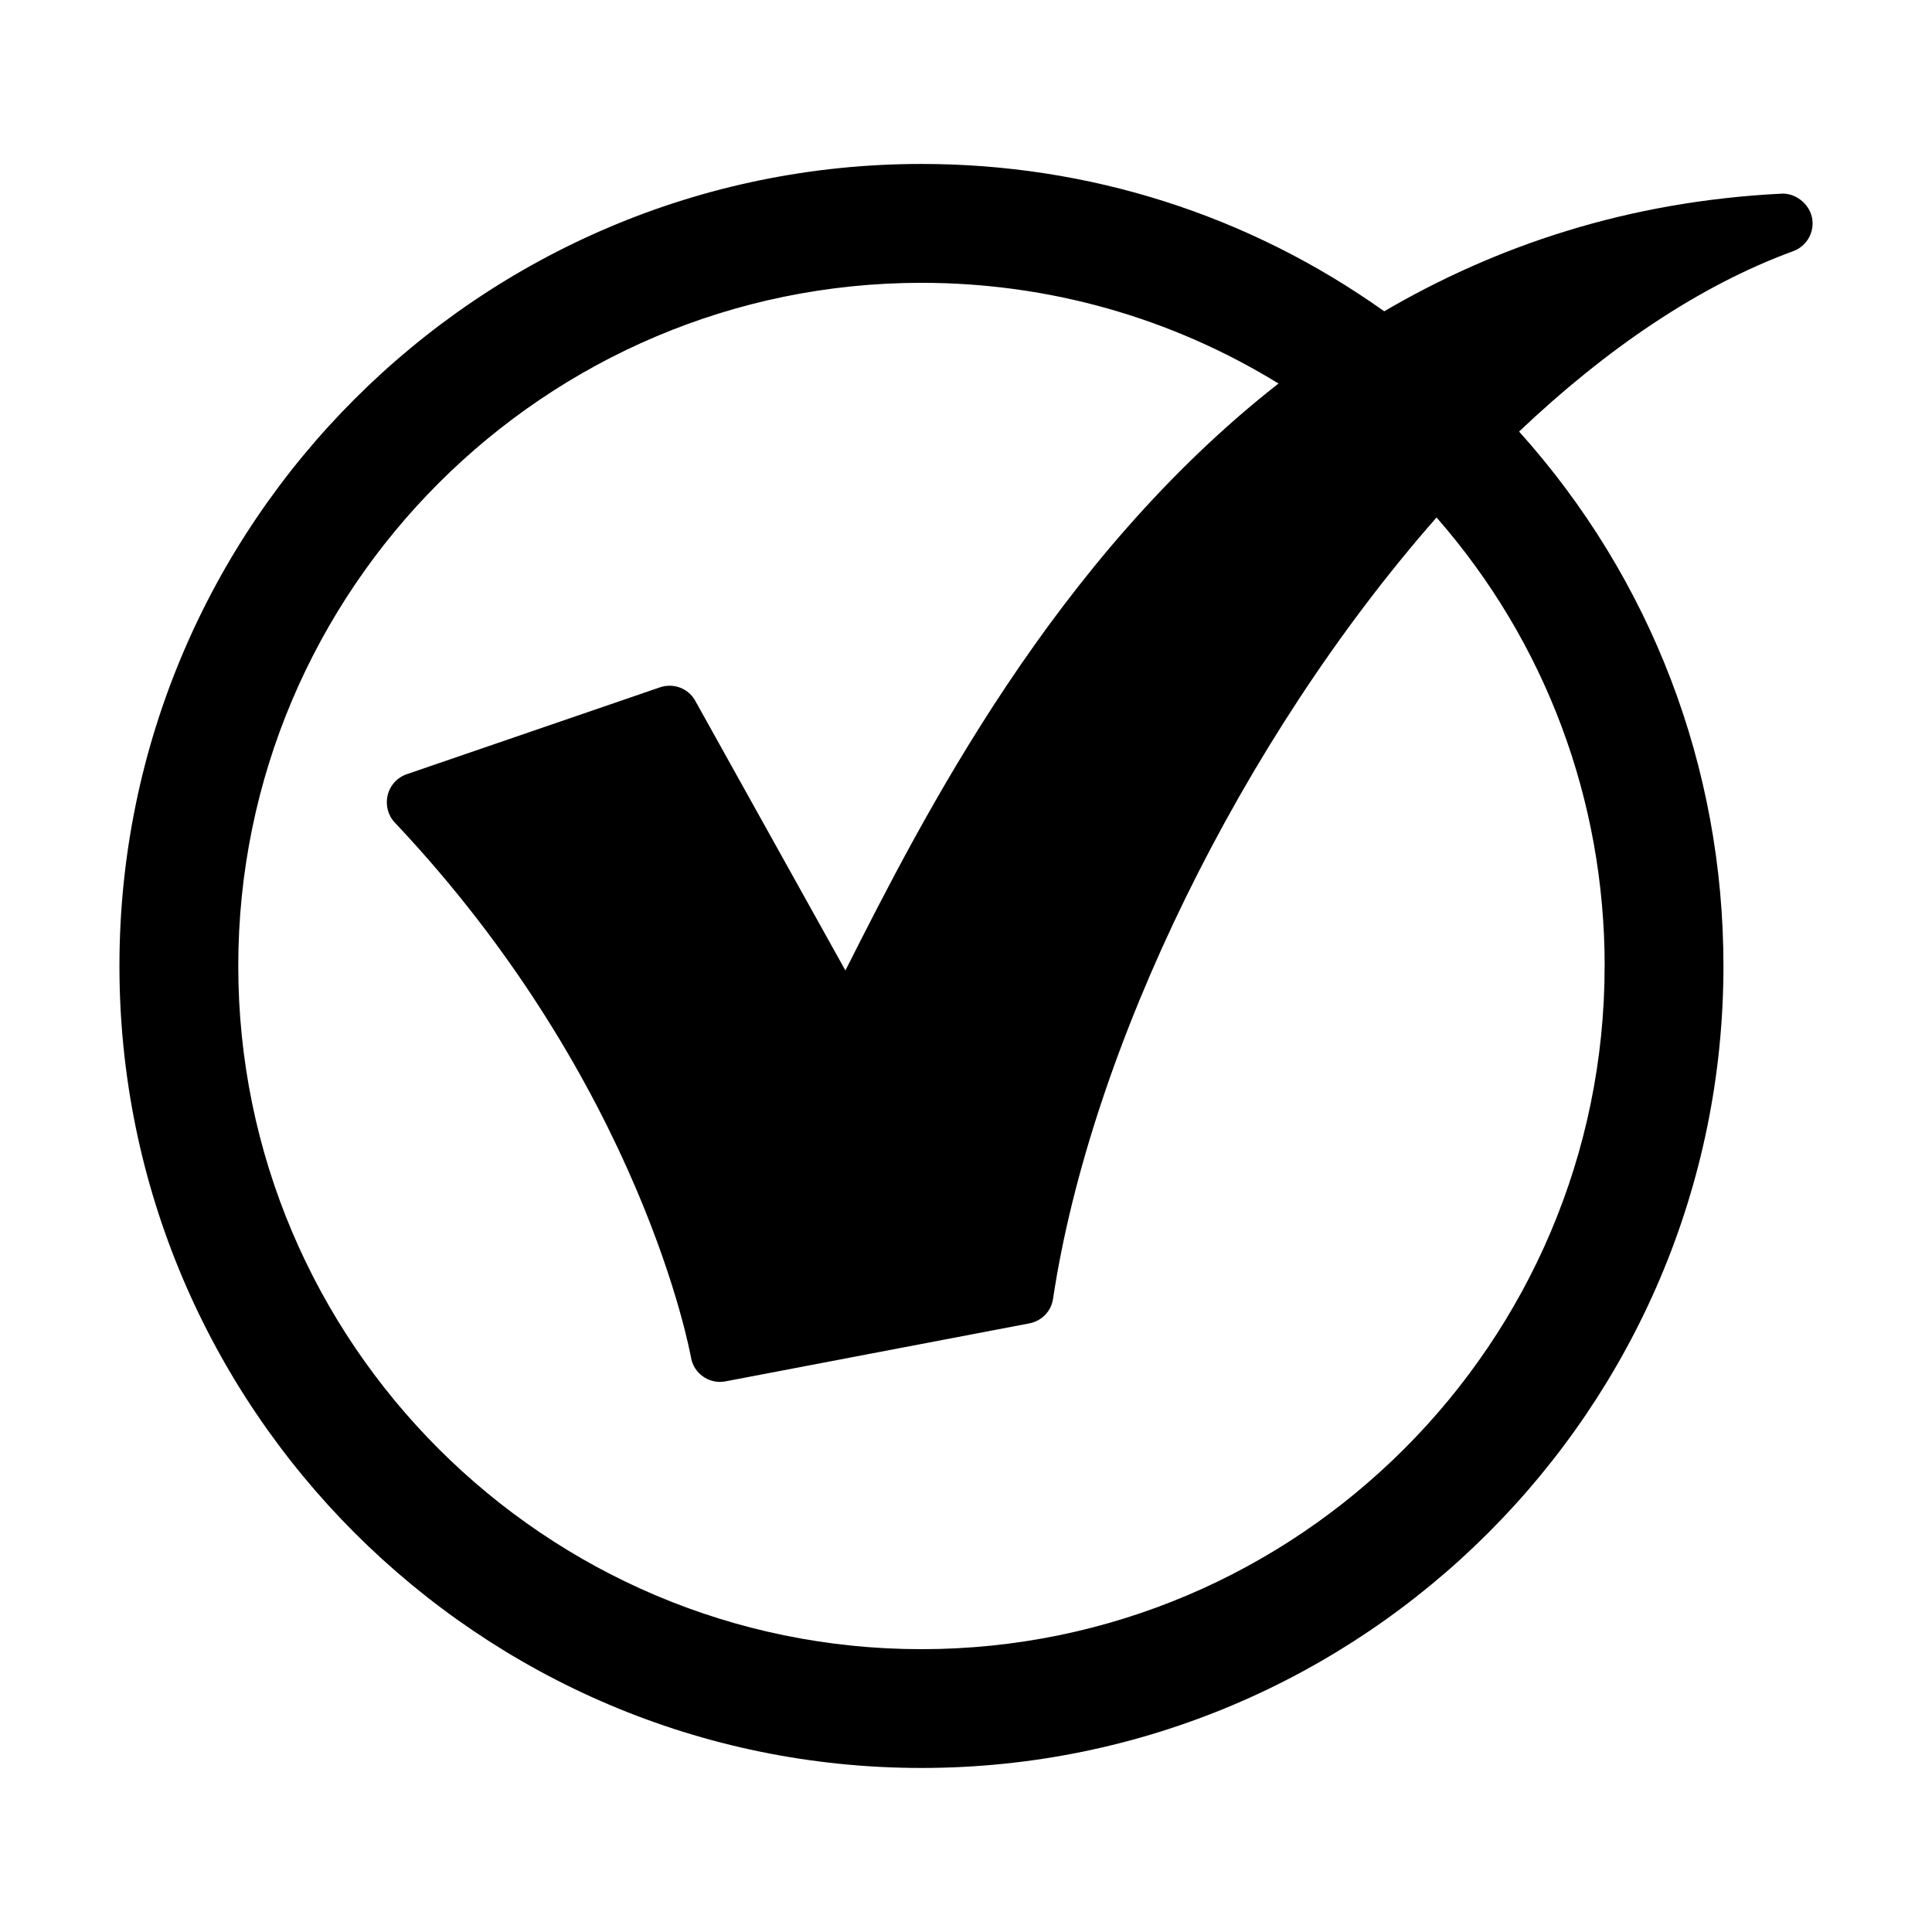
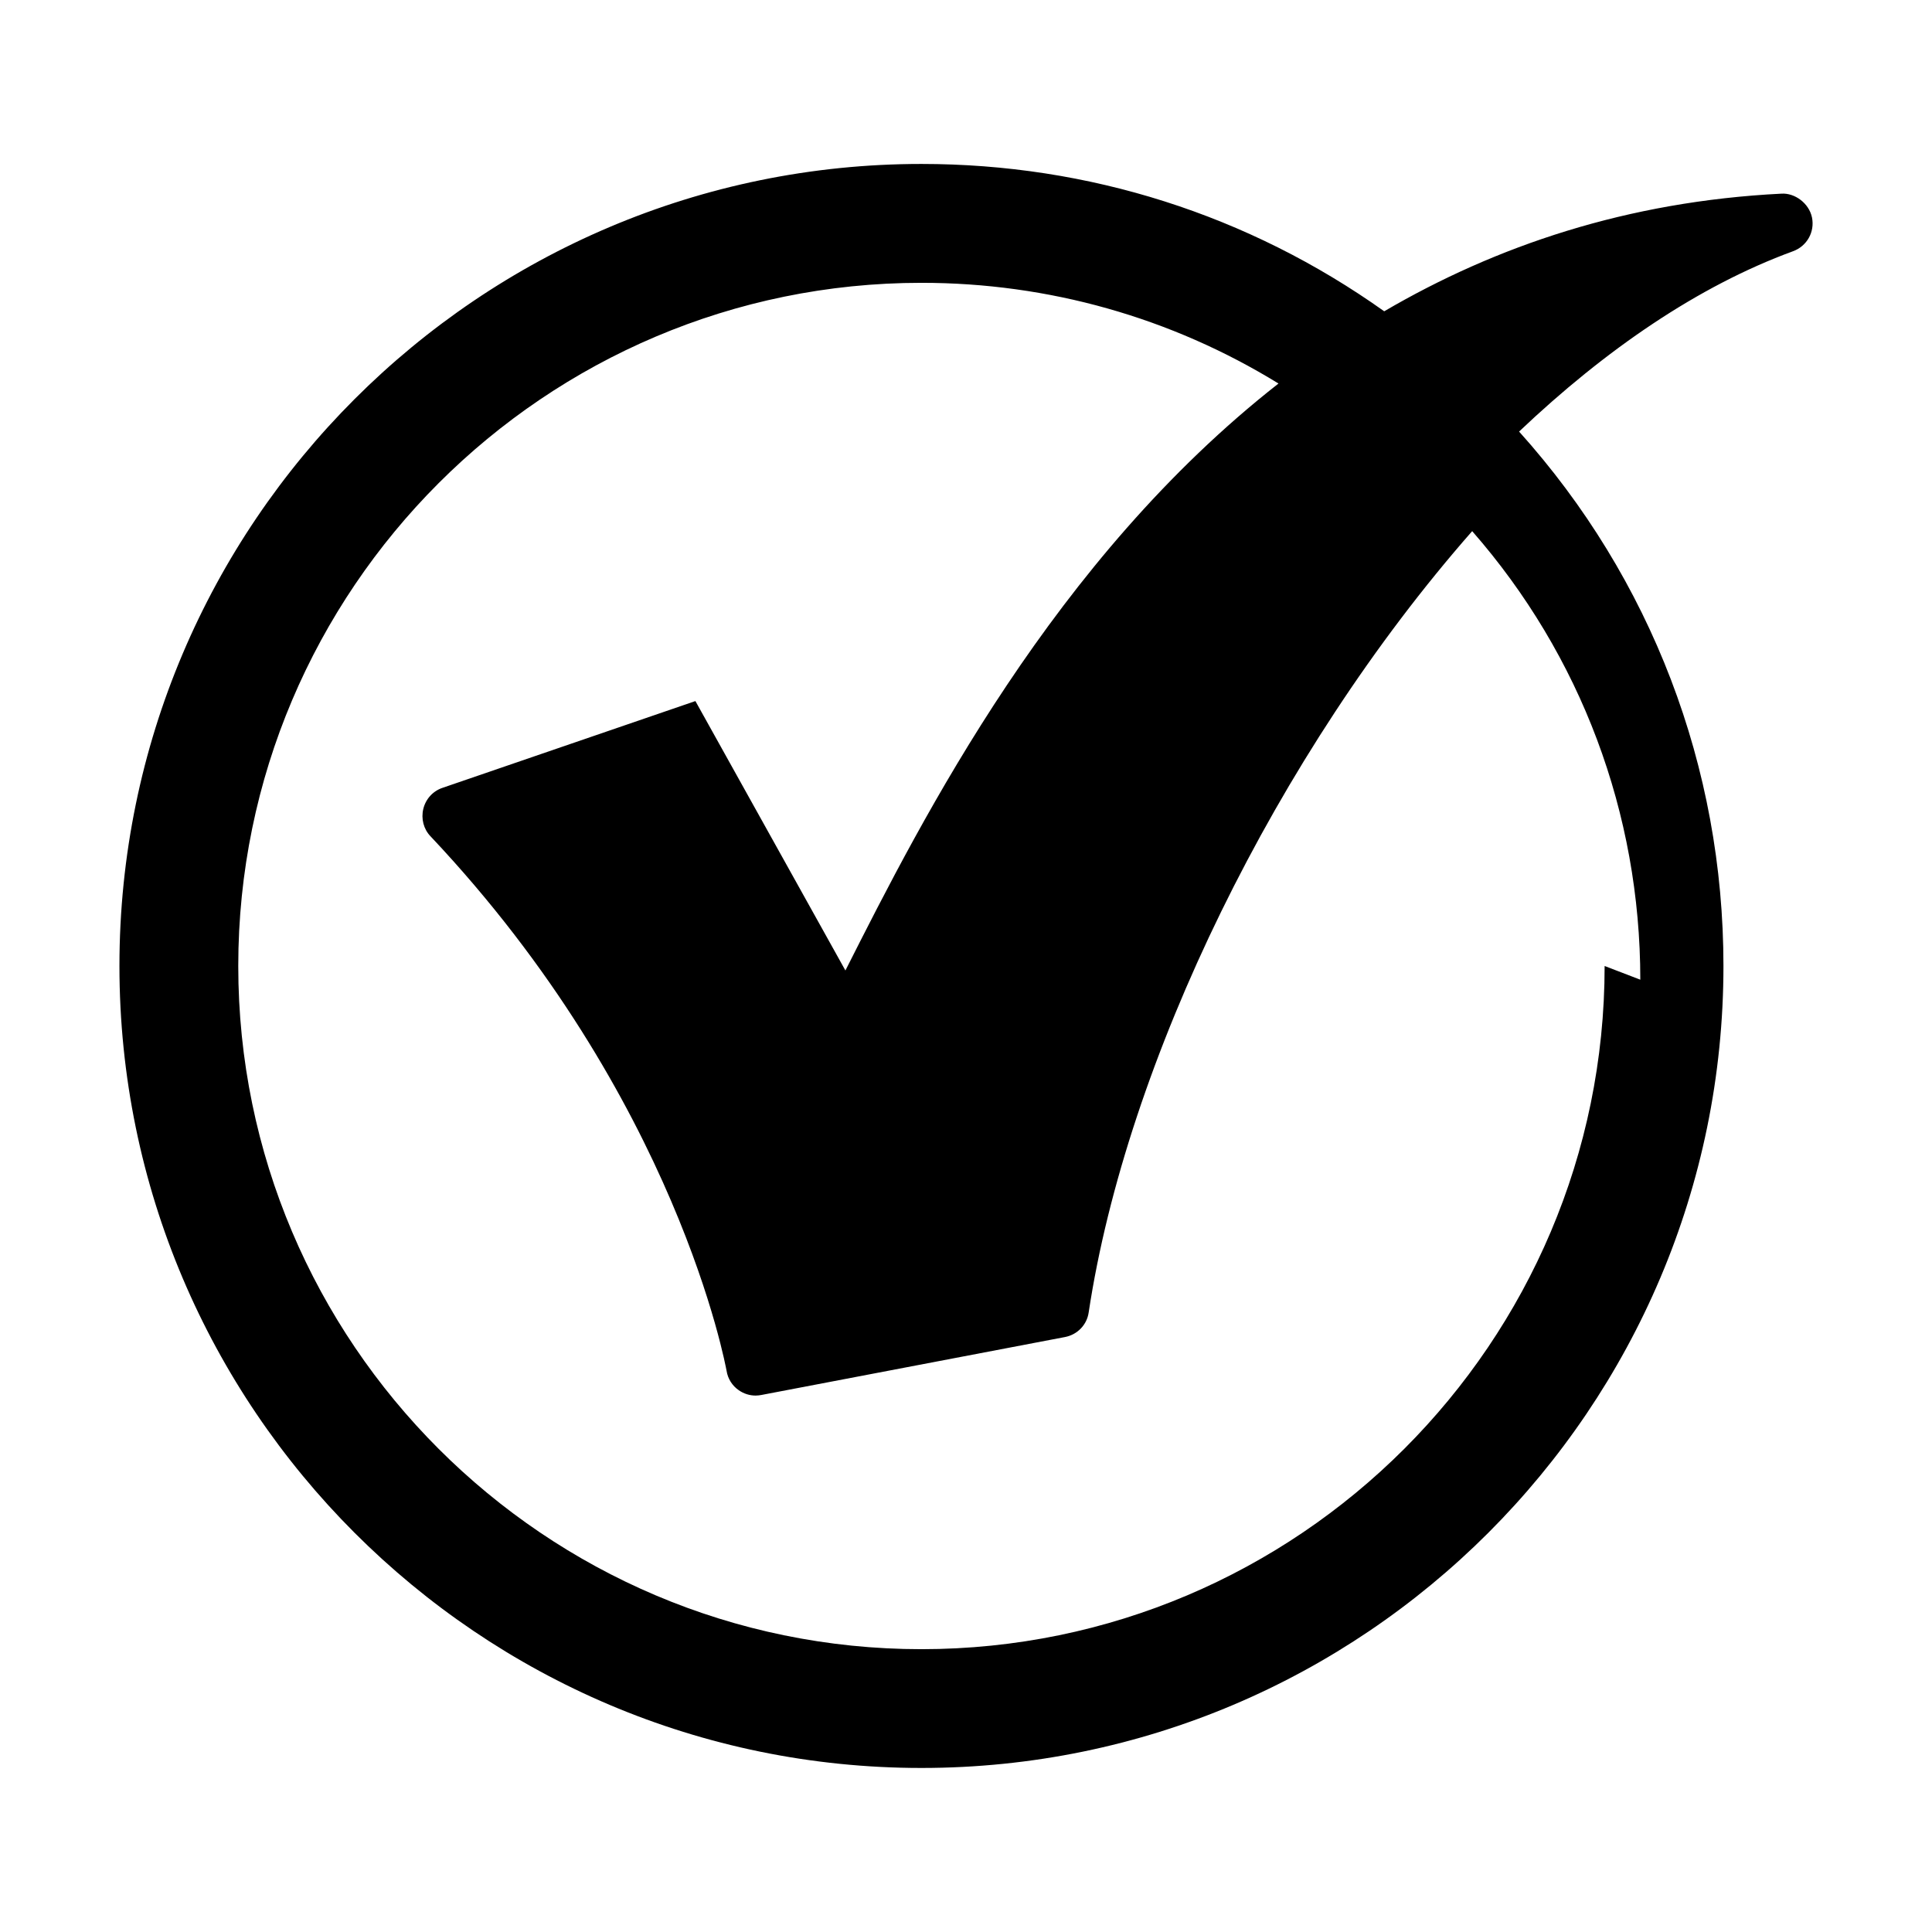
<svg xmlns="http://www.w3.org/2000/svg" fill="#000000" width="800px" height="800px" version="1.1" viewBox="144 144 512 512">
-   <path d="m624.19 201.62c-0.789-3.777-4.566-6.535-8.109-6.297-40.855 2.047-75.648 13.855-105.25 31.172-35.977-25.586-78.328-39.047-122.64-39.047-117.21 0-212.54 95.332-212.54 212.54 0 117.21 95.332 212.54 212.54 212.54 117.21 0 212.54-95.332 212.54-212.54 0-52.664-19.129-102.65-54.16-141.62 22.906-21.727 47.469-38.574 72.578-47.781 3.703-1.34 5.832-5.117 5.043-8.973zm-54.949 198.38c0 99.816-81.238 181.05-181.05 181.05s-181.05-81.238-181.05-181.05 81.238-181.05 181.05-181.05c33.691 0 66.203 9.211 94.621 26.688-59.59 46.68-94.148 114.7-114.77 155.55l-39.754-71.398c-1.812-3.387-5.824-4.879-9.445-3.621l-66.992 22.984c-2.598 0.867-4.488 2.992-5.117 5.59-0.629 2.598 0.078 5.352 1.891 7.242 65.574 69.512 78.328 140.99 78.484 141.7 0.316 2.047 1.496 3.938 3.227 5.117 1.34 0.945 2.914 1.418 4.484 1.418 0.551 0 1.023-0.078 1.496-0.156l80.453-15.352c3.305-0.629 5.824-3.227 6.297-6.535 9.996-66.203 49.75-147.99 101.63-207.04 28.812 32.902 44.555 74.781 44.555 118.87z" />
+   <path d="m624.19 201.62c-0.789-3.777-4.566-6.535-8.109-6.297-40.855 2.047-75.648 13.855-105.25 31.172-35.977-25.586-78.328-39.047-122.64-39.047-117.21 0-212.54 95.332-212.54 212.54 0 117.21 95.332 212.54 212.54 212.54 117.21 0 212.54-95.332 212.54-212.54 0-52.664-19.129-102.65-54.16-141.62 22.906-21.727 47.469-38.574 72.578-47.781 3.703-1.34 5.832-5.117 5.043-8.973zm-54.949 198.38c0 99.816-81.238 181.05-181.05 181.05s-181.05-81.238-181.05-181.05 81.238-181.05 181.05-181.05c33.691 0 66.203 9.211 94.621 26.688-59.59 46.68-94.148 114.7-114.77 155.55l-39.754-71.398l-66.992 22.984c-2.598 0.867-4.488 2.992-5.117 5.59-0.629 2.598 0.078 5.352 1.891 7.242 65.574 69.512 78.328 140.99 78.484 141.7 0.316 2.047 1.496 3.938 3.227 5.117 1.34 0.945 2.914 1.418 4.484 1.418 0.551 0 1.023-0.078 1.496-0.156l80.453-15.352c3.305-0.629 5.824-3.227 6.297-6.535 9.996-66.203 49.75-147.99 101.63-207.04 28.812 32.902 44.555 74.781 44.555 118.87z" />
</svg>